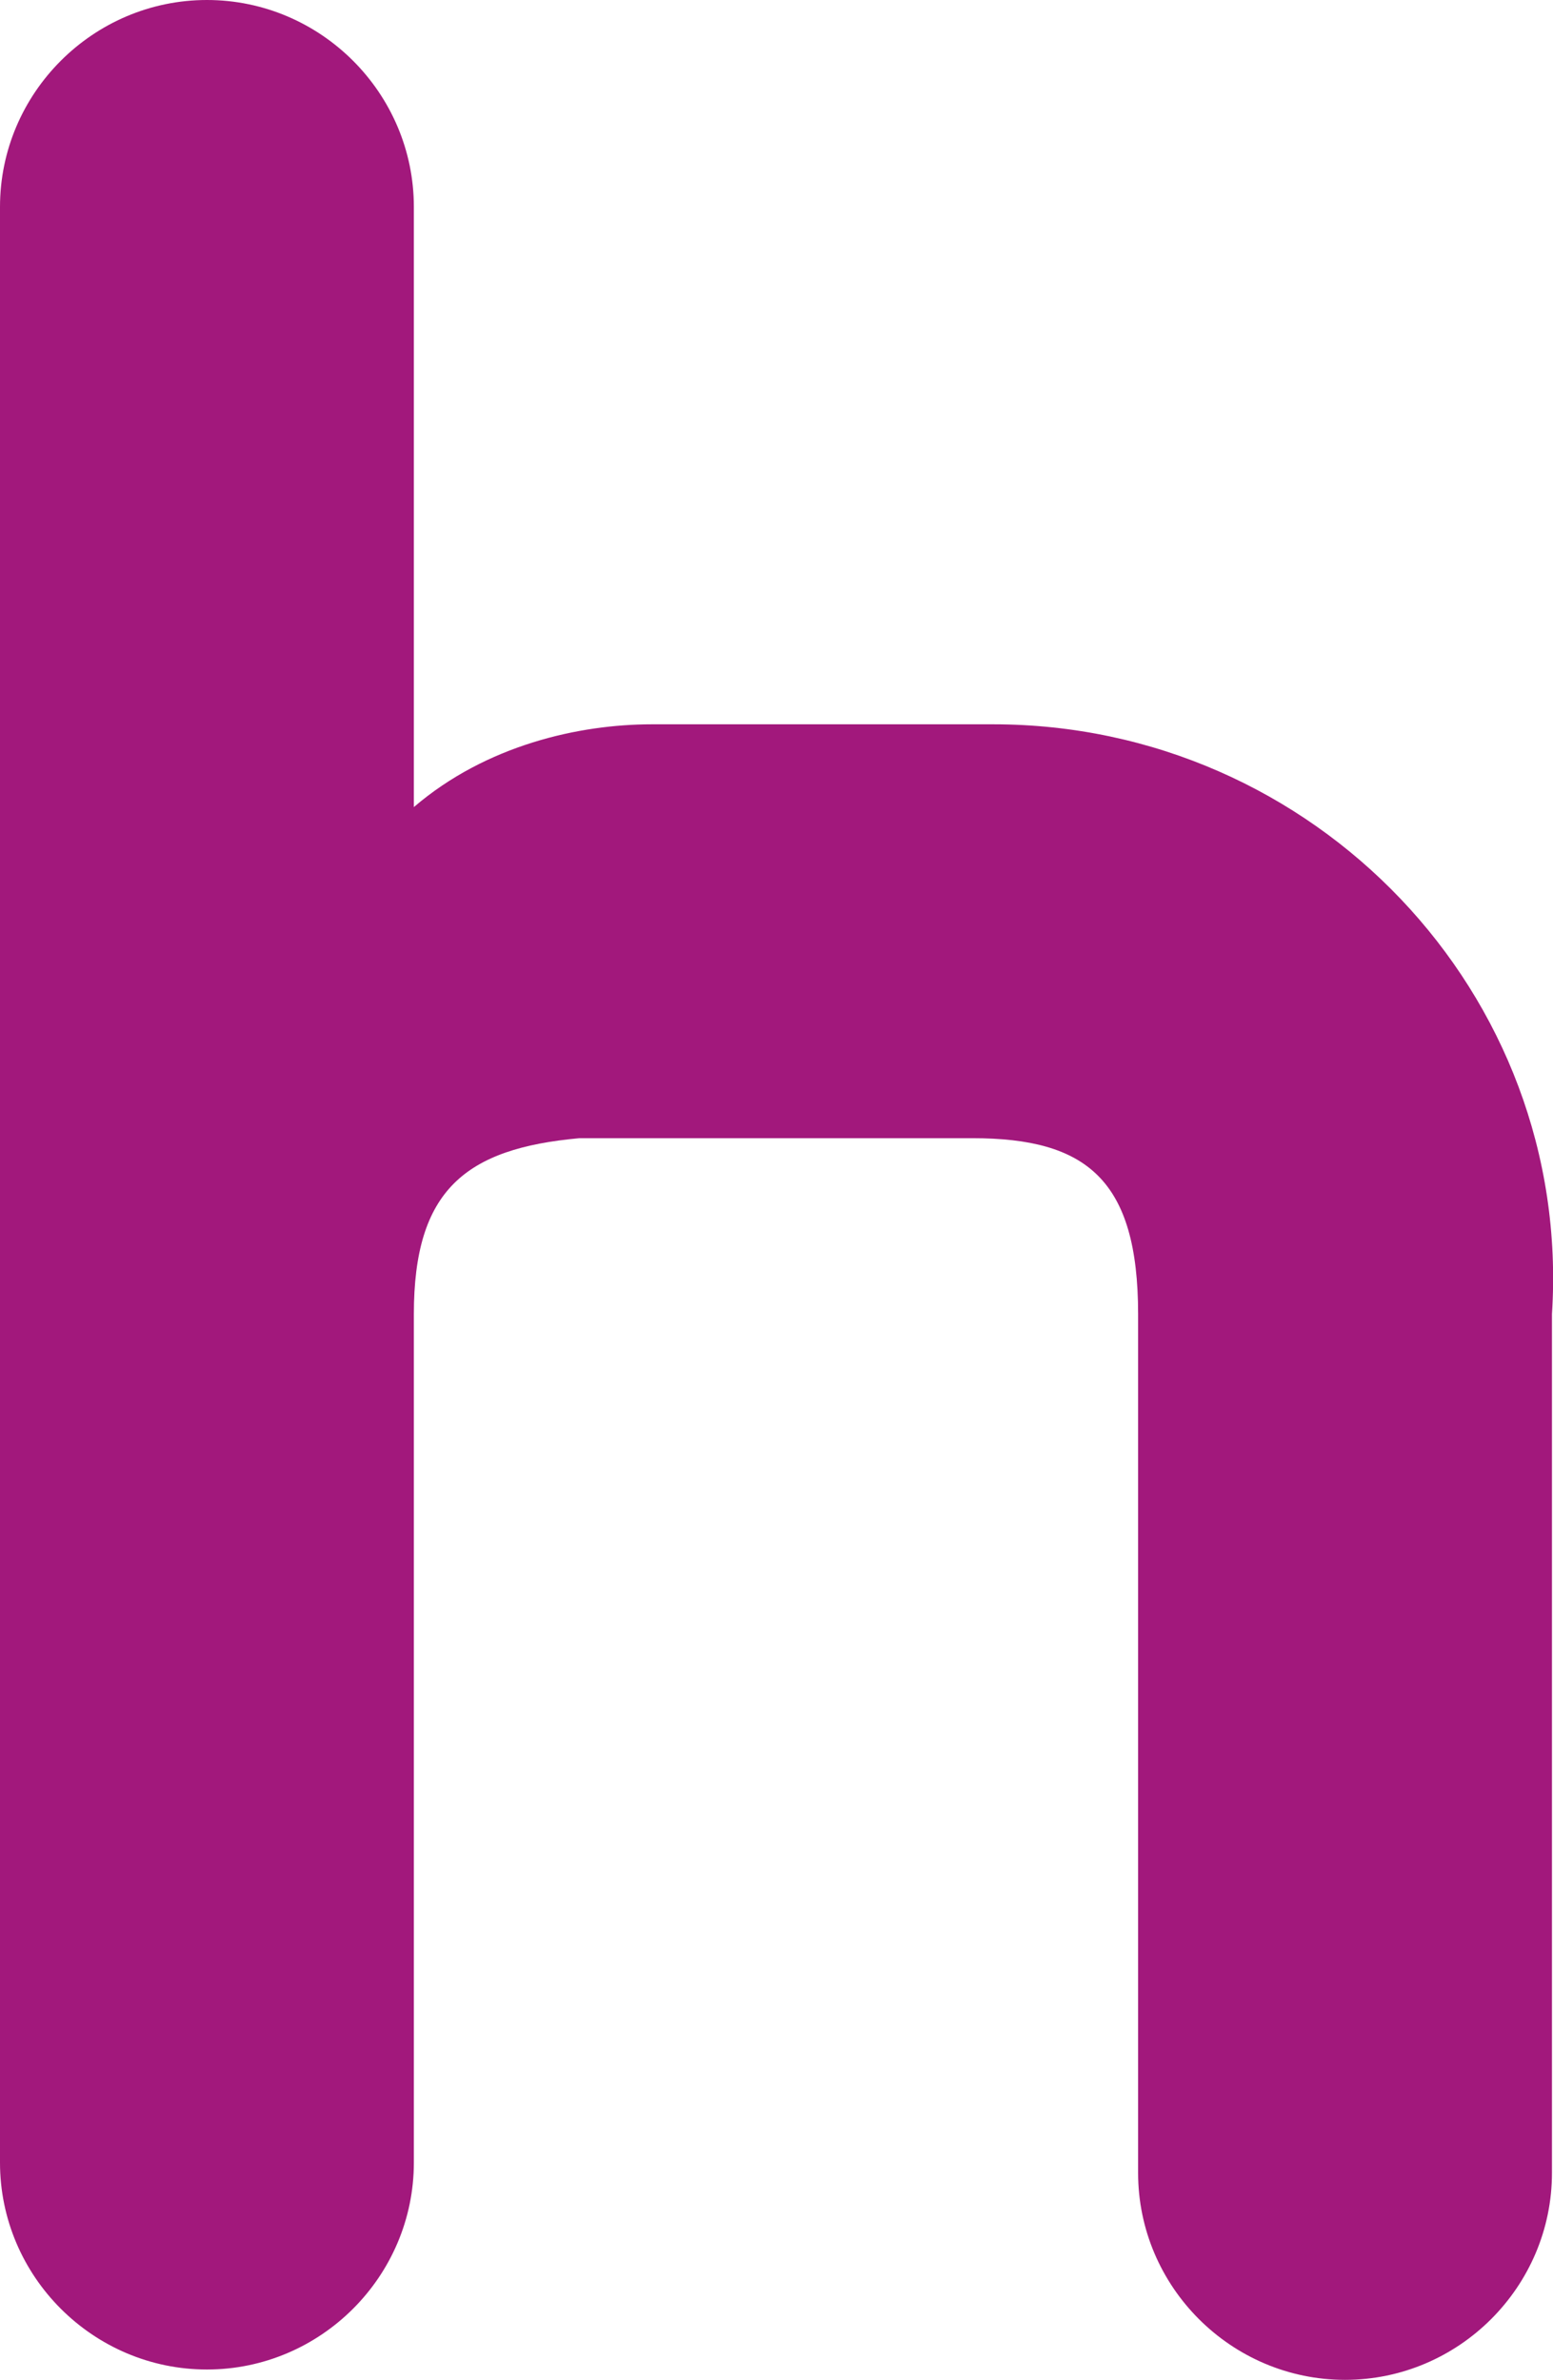
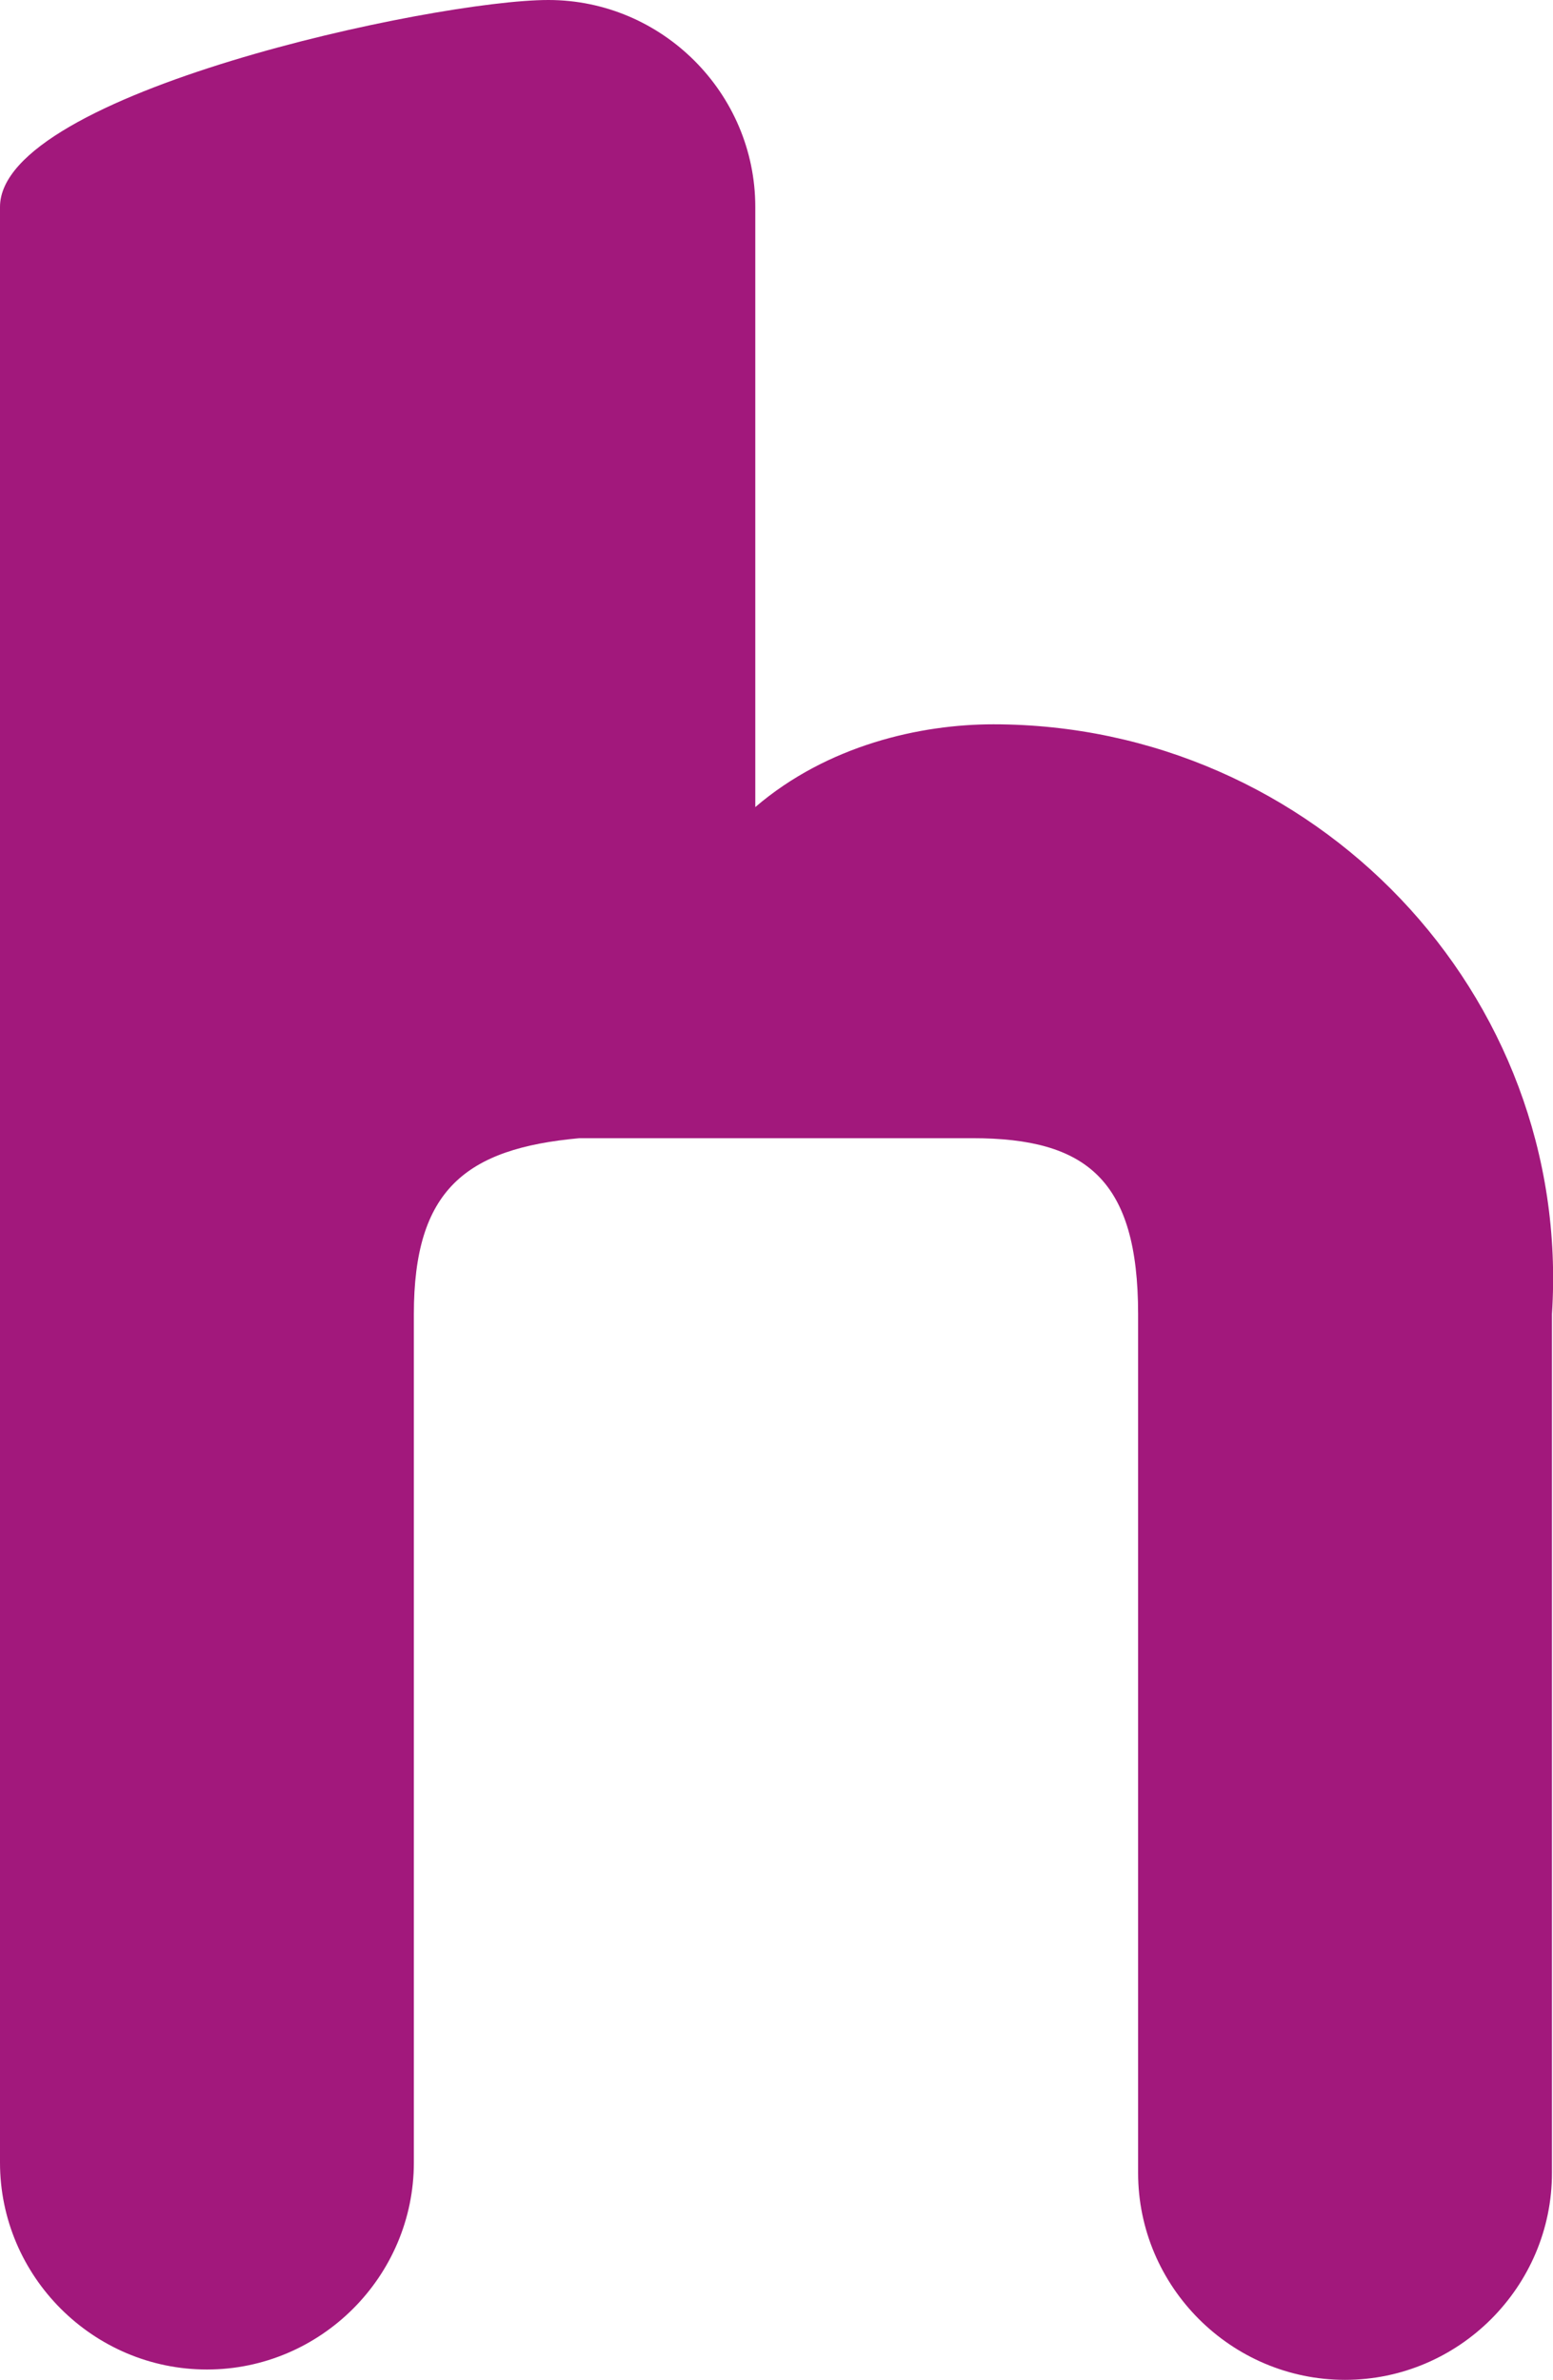
<svg xmlns="http://www.w3.org/2000/svg" id="Ebene_1" viewBox="0 0 15.01 23">
  <defs>
    <style>.cls-1{fill:#a2187c;}</style>
  </defs>
-   <path class="cls-1" d="m9.6,7h-3.3c-.7,0-1.6.2-2.3.8V2c0-1.1-.9-2-2-2S0,.9,0,2v18.9c0,1.1.9,2,2,2s2-.9,2-2v-8.2c0-1.2.5-1.6,1.6-1.7h3.8c1.1,0,1.6.4,1.6,1.7v8.3c0,1.1.9,2,2,2s2-.9,2-2v-8.3c.2-3.1-2.3-5.7-5.4-5.7" />
+   <path class="cls-1" d="m9.6,7c-.7,0-1.6.2-2.3.8V2c0-1.1-.9-2-2-2S0,.9,0,2v18.9c0,1.1.9,2,2,2s2-.9,2-2v-8.2c0-1.2.5-1.6,1.6-1.7h3.8c1.1,0,1.6.4,1.6,1.7v8.3c0,1.1.9,2,2,2s2-.9,2-2v-8.3c.2-3.1-2.3-5.7-5.4-5.7" />
</svg>